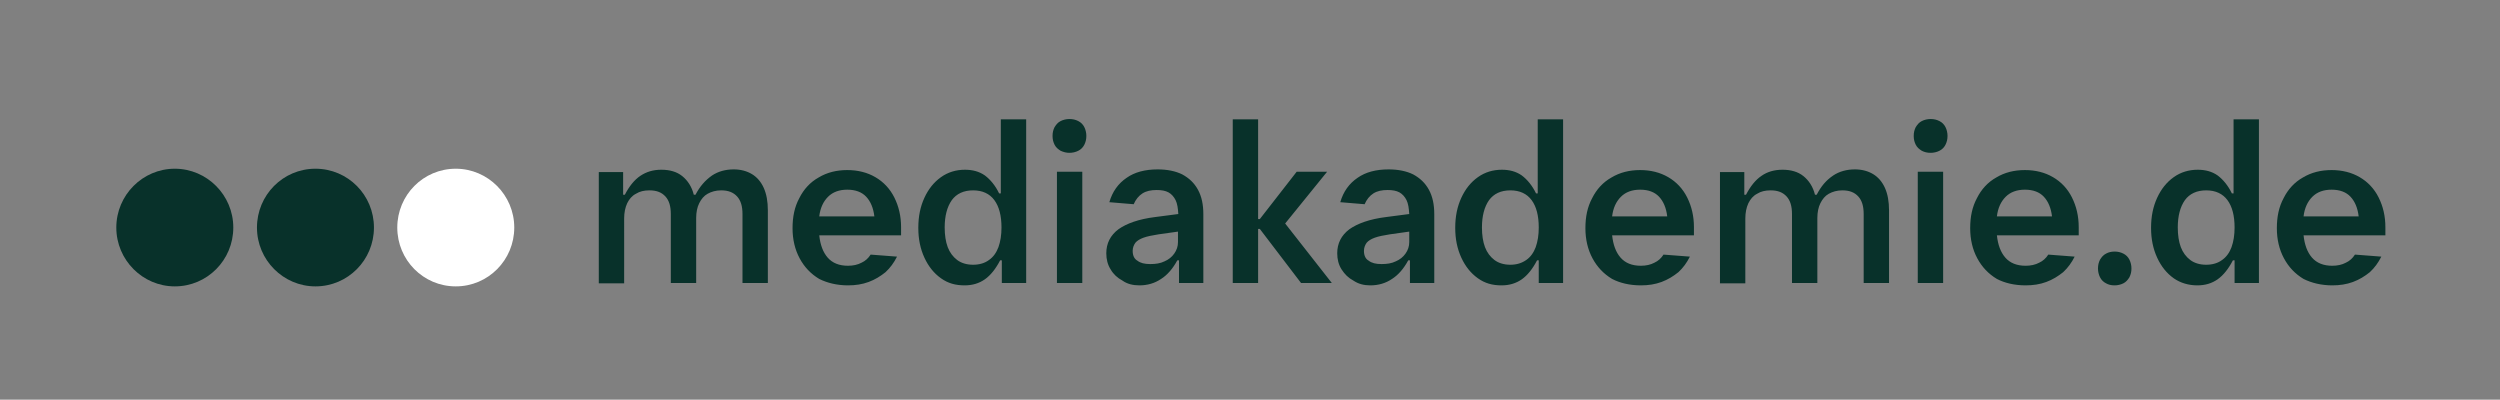
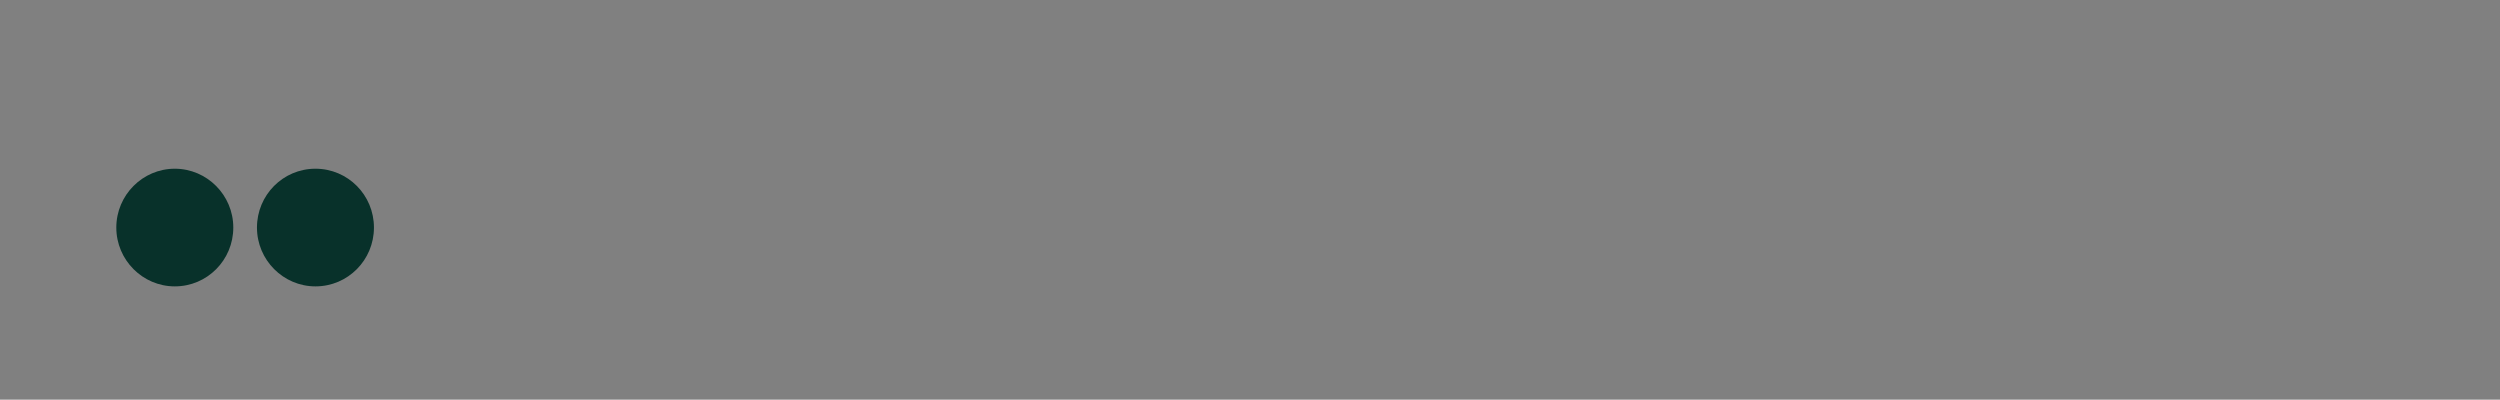
<svg xmlns="http://www.w3.org/2000/svg" version="1.1" id="Ebene_1" x="0px" y="0px" viewBox="0 0 739.4 118.2" style="enable-background:new 0 0 739.4 118.2;" xml:space="preserve">
  <rect x="0" y="0" width="739.4" height="118.2" fill="#808080" stroke="none" />
  <style type="text/css">
	.st0{fill:#FFFFFF;}
	.st1{fill:#08312A;}
</style>
  <g>
-     <path class="st0" d="M134.8,84.7c9.6,0,17.3-7.8,17.3-17.4s-7.8-17.4-17.3-17.4c-9.6,0-17.3,7.8-17.3,17.4S125.2,84.7,134.8,84.7" />
    <path class="st1" d="M93.3,84.7c9.6,0,17.3-7.8,17.3-17.4s-7.7-17.4-17.3-17.4S76,57.7,76,67.3S83.8,84.7,93.3,84.7" />
    <path class="st1" d="M51.7,84.7c9.6,0,17.3-7.8,17.3-17.4s-7.8-17.4-17.3-17.4s-17.3,7.8-17.3,17.4S42.2,84.7,51.7,84.7" />
-     <path class="st1" d="M681.3,64c0.3-2.5,1.2-4.4,2.6-5.8c1.4-1.4,3.3-2.1,5.7-2.1s4.3,0.7,5.6,2.1c1.3,1.4,2.1,3.3,2.4,5.8H681.3z    M689.8,84.4c2.2,0,4.2-0.3,6.1-1c1.9-0.7,3.5-1.7,5-2.9c1.4-1.3,2.5-2.8,3.4-4.6l-7.8-0.6c-0.7,1.1-1.6,1.9-2.7,2.4   c-1.1,0.6-2.5,0.9-4,0.9c-2.6,0-4.6-0.8-6-2.4s-2.2-3.8-2.5-6.6h24.2v-2.4c0-3.3-0.7-6.2-2-8.8s-3.2-4.6-5.6-6   c-2.4-1.4-5.2-2.1-8.3-2.1c-3.2,0-6,0.7-8.5,2.2c-2.5,1.4-4.4,3.5-5.7,6.1c-1.4,2.6-2,5.5-2,8.9c0,3.3,0.7,6.3,2.1,8.9   c1.4,2.6,3.3,4.6,5.8,6.1C683.7,83.7,686.6,84.4,689.8,84.4 M652.5,78.3c-1.9,0-3.5-0.5-4.7-1.4s-2.2-2.2-2.8-3.8   c-0.6-1.6-0.9-3.6-0.9-5.8c0-3.4,0.7-6.1,2.1-8.1c1.4-1.9,3.5-2.9,6.3-2.9s4.9,1,6.3,2.9c1.4,1.9,2.1,4.6,2.1,8.1   c0,2.2-0.3,4.1-0.9,5.8c-0.6,1.6-1.5,2.9-2.8,3.8C656,77.8,654.4,78.3,652.5,78.3 M649.9,84.4c2.3,0,4.3-0.6,6-1.8   c1.7-1.2,3.2-3.1,4.5-5.6h0.5v6.7h7.2V35.3h-7.5v21.9h-0.5c-1.1-2.3-2.6-4.1-4.2-5.3c-1.7-1.2-3.7-1.7-5.9-1.7   c-2.6,0-5,0.7-7.1,2.2s-3.7,3.5-4.9,6.1s-1.8,5.5-1.8,8.9c0,3.3,0.6,6.2,1.8,8.8c1.2,2.6,2.8,4.6,4.9,6.1   C644.9,83.7,647.3,84.4,649.9,84.4 M625.4,84.4c0.9,0,1.8-0.2,2.6-0.6s1.3-1,1.8-1.8c0.4-0.8,0.6-1.6,0.6-2.6   c0-0.9-0.2-1.8-0.6-2.6c-0.4-0.8-1-1.4-1.8-1.8s-1.6-0.6-2.6-0.6c-0.9,0-1.8,0.2-2.5,0.6c-0.8,0.4-1.3,1-1.8,1.8   c-0.4,0.8-0.6,1.6-0.6,2.6c0,0.9,0.2,1.8,0.6,2.6c0.4,0.8,1,1.4,1.8,1.8C623.6,84.2,624.4,84.4,625.4,84.4" />
-     <path class="st1" d="M590.6,64c0.3-2.5,1.2-4.4,2.6-5.8c1.4-1.4,3.3-2.1,5.7-2.1s4.3,0.7,5.6,2.1c1.3,1.4,2.1,3.3,2.4,5.8H590.6z    M599.1,84.4c2.2,0,4.2-0.3,6.1-1c1.9-0.7,3.5-1.7,5-2.9c1.4-1.3,2.5-2.8,3.4-4.6l-7.8-0.6c-0.7,1.1-1.6,1.9-2.7,2.4   c-1.1,0.6-2.5,0.9-4,0.9c-2.6,0-4.6-0.8-6-2.4s-2.2-3.8-2.5-6.6h24.2v-2.4c0-3.3-0.7-6.2-2-8.8s-3.2-4.6-5.6-6   c-2.4-1.4-5.2-2.1-8.3-2.1c-3.2,0-6,0.7-8.5,2.2c-2.5,1.4-4.4,3.5-5.7,6.1c-1.4,2.6-2,5.5-2,8.9c0,3.3,0.7,6.3,2.1,8.9   c1.4,2.6,3.3,4.6,5.8,6.1C592.9,83.7,595.8,84.4,599.1,84.4 M571,45.2c0.9,0,1.8-0.2,2.6-0.6c0.8-0.4,1.4-1,1.8-1.8   c0.4-0.8,0.6-1.6,0.6-2.6c0-0.9-0.2-1.8-0.6-2.6c-0.4-0.8-1-1.4-1.8-1.8s-1.6-0.6-2.6-0.6c-0.9,0-1.8,0.2-2.6,0.6   c-0.8,0.4-1.3,1-1.8,1.8c-0.4,0.8-0.6,1.6-0.6,2.6s0.2,1.8,0.6,2.6c0.4,0.8,1,1.3,1.8,1.8C569.2,45,570,45.2,571,45.2 M567.2,83.7   h7.5V50.8h-7.5V83.7z M537.3,57.6h-0.5c-0.6-2.4-1.8-4.2-3.4-5.5c-1.6-1.3-3.7-1.9-6.2-1.9c-2.4,0-4.5,0.6-6.2,1.8   c-1.8,1.2-3.3,3.1-4.6,5.6h-0.5v-6.7h-7.2v32.9h7.5V64.6c0-1.7,0.3-3.2,0.9-4.5c0.6-1.2,1.4-2.2,2.6-2.8c1.1-0.7,2.4-1,4-1   c2.1,0,3.6,0.6,4.7,1.8c1.1,1.2,1.6,2.9,1.6,5.2v20.4h7.5V64.5c0-1.7,0.3-3.2,0.9-4.4c0.6-1.2,1.4-2.2,2.5-2.8s2.4-1,4-1   c2.1,0,3.6,0.6,4.7,1.8c1.1,1.2,1.6,2.9,1.6,5.2v20.4h7.5V62.2c0-2.6-0.4-4.8-1.2-6.6s-2-3.2-3.5-4.1c-1.5-0.9-3.3-1.4-5.4-1.4   c-2.4,0-4.6,0.6-6.4,1.8C540.1,53.3,538.6,55.1,537.3,57.6 M476.8,64c0.3-2.5,1.2-4.4,2.6-5.8c1.4-1.4,3.3-2.1,5.7-2.1   c2.4,0,4.3,0.7,5.6,2.1c1.3,1.4,2.1,3.3,2.4,5.8H476.8z M485.3,84.4c2.2,0,4.2-0.3,6.1-1s3.5-1.7,5-2.9c1.4-1.3,2.5-2.8,3.4-4.6   l-7.8-0.6c-0.7,1.1-1.6,1.9-2.7,2.4c-1.1,0.6-2.5,0.9-4,0.9c-2.6,0-4.6-0.8-6-2.4s-2.2-3.8-2.5-6.6H501v-2.4c0-3.3-0.7-6.2-2-8.8   s-3.2-4.6-5.6-6s-5.2-2.1-8.3-2.1c-3.2,0-6,0.7-8.5,2.2c-2.5,1.4-4.4,3.5-5.7,6.1c-1.4,2.6-2,5.5-2,8.9c0,3.3,0.7,6.3,2.1,8.9   s3.3,4.6,5.8,6.1C479.1,83.7,482,84.4,485.3,84.4 M446.7,78.3c-1.9,0-3.5-0.5-4.7-1.4s-2.2-2.2-2.8-3.8c-0.6-1.6-0.9-3.6-0.9-5.8   c0-3.4,0.7-6.1,2.1-8.1c1.4-1.9,3.5-2.9,6.3-2.9s4.9,1,6.3,2.9s2.1,4.6,2.1,8.1c0,2.2-0.3,4.1-0.9,5.8c-0.6,1.6-1.5,2.9-2.8,3.8   C450.1,77.8,448.6,78.3,446.7,78.3 M444.1,84.4c2.3,0,4.3-0.6,6-1.8c1.7-1.2,3.2-3.1,4.5-5.6h0.5v6.7h7.2V35.3h-7.5v21.9h-0.5   c-1.1-2.3-2.6-4.1-4.2-5.3c-1.7-1.2-3.7-1.7-5.9-1.7c-2.6,0-5,0.7-7.1,2.2s-3.7,3.5-4.9,6.1c-1.2,2.6-1.8,5.5-1.8,8.9   c0,3.3,0.6,6.2,1.8,8.8c1.2,2.6,2.8,4.6,4.9,6.1S441.4,84.4,444.1,84.4 M403.4,74.2c0-0.9,0.3-1.7,0.8-2.4c0.5-0.6,1.3-1.1,2.4-1.5   s2.6-0.7,4.5-1l5.7-0.8v3.1c0,1.3-0.4,2.4-1.1,3.4s-1.7,1.8-2.9,2.3c-1.2,0.6-2.6,0.8-4.2,0.8c-1.7,0-2.9-0.3-3.8-1   C403.9,76.6,403.4,75.6,403.4,74.2 M405.3,84.4c2.3,0,4.5-0.6,6.4-1.9c1.9-1.2,3.5-3.1,4.8-5.5h0.5v6.7h7.2V63.3   c0-2.8-0.5-5.2-1.6-7.2s-2.6-3.4-4.6-4.5c-2-1-4.5-1.5-7.3-1.5c-3.7,0-6.8,0.8-9.2,2.5c-2.5,1.7-4.2,4.1-5.1,7.2l7.2,0.6   c0.6-1.4,1.5-2.5,2.6-3.2s2.5-1,4.2-1c1.4,0,2.6,0.2,3.5,0.7s1.6,1.3,2.1,2.3s0.7,2.4,0.8,4.1l-6.9,0.9c-4.8,0.6-8.4,1.9-10.8,3.6   c-2.4,1.8-3.6,4.2-3.6,7.1c0,1.8,0.4,3.4,1.3,4.8s2,2.5,3.5,3.3C401.8,84,403.4,84.4,405.3,84.4 M384.8,83.7h9.1l-13.8-17.6   l12.4-15.3h-9l-10.9,14h-0.5V35.3h-7.5v48.4h7.5v-16h0.5L384.8,83.7z M335,74.2c0-0.9,0.3-1.7,0.8-2.4c0.5-0.6,1.3-1.1,2.4-1.5   s2.6-0.7,4.5-1l5.7-0.8v3.1c0,1.3-0.4,2.4-1.1,3.4s-1.7,1.8-2.9,2.3c-1.2,0.6-2.6,0.8-4.2,0.8c-1.7,0-2.9-0.3-3.8-1   C335.5,76.6,335,75.6,335,74.2 M337,84.4c2.3,0,4.5-0.6,6.4-1.9c1.9-1.2,3.5-3.1,4.8-5.5h0.5v6.7h7.2V63.3c0-2.8-0.5-5.2-1.6-7.2   s-2.6-3.4-4.6-4.5c-2-1-4.5-1.5-7.3-1.5c-3.7,0-6.8,0.8-9.2,2.5c-2.5,1.7-4.2,4.1-5.1,7.2l7.2,0.6c0.6-1.4,1.5-2.5,2.6-3.2   s2.5-1,4.2-1c1.4,0,2.6,0.2,3.5,0.7s1.6,1.3,2.1,2.3s0.7,2.4,0.8,4.1l-6.9,0.9c-4.8,0.6-8.4,1.9-10.8,3.6c-2.4,1.8-3.6,4.2-3.6,7.1   c0,1.8,0.4,3.4,1.3,4.8c0.8,1.4,2,2.5,3.5,3.3C333.4,84,335.1,84.4,337,84.4 M316.3,45.2c0.9,0,1.8-0.2,2.6-0.6   c0.8-0.4,1.4-1,1.8-1.8s0.6-1.6,0.6-2.6c0-0.9-0.2-1.8-0.6-2.6s-1-1.4-1.8-1.8c-0.8-0.4-1.6-0.6-2.6-0.6c-0.9,0-1.8,0.2-2.6,0.6   c-0.8,0.4-1.3,1-1.8,1.8c-0.4,0.8-0.6,1.6-0.6,2.6s0.2,1.8,0.6,2.6s1,1.3,1.8,1.8C314.6,45,315.4,45.2,316.3,45.2 M312.6,83.7h7.5   V50.8h-7.5V83.7z M287.8,78.3c-1.9,0-3.5-0.5-4.7-1.4s-2.2-2.2-2.8-3.8c-0.6-1.6-0.9-3.6-0.9-5.8c0-3.4,0.7-6.1,2.1-8.1   c1.4-1.9,3.5-2.9,6.3-2.9s4.9,1,6.3,2.9s2.1,4.6,2.1,8.1c0,2.2-0.3,4.1-0.9,5.8c-0.6,1.6-1.5,2.9-2.8,3.8   C291.3,77.8,289.7,78.3,287.8,78.3 M285.3,84.4c2.3,0,4.3-0.6,6-1.8s3.2-3.1,4.5-5.6h0.5v6.7h7.2V35.3H296v21.9h-0.5   c-1.1-2.3-2.6-4.1-4.2-5.3c-1.7-1.2-3.7-1.7-5.9-1.7c-2.6,0-5,0.7-7.1,2.2s-3.7,3.5-4.9,6.1c-1.2,2.6-1.8,5.5-1.8,8.9   c0,3.3,0.6,6.2,1.8,8.8c1.2,2.6,2.8,4.6,4.9,6.1S282.6,84.4,285.3,84.4 M242.3,64c0.3-2.5,1.2-4.4,2.6-5.8s3.3-2.1,5.7-2.1   s4.3,0.7,5.6,2.1c1.3,1.4,2.1,3.3,2.4,5.8H242.3z M250.8,84.4c2.2,0,4.2-0.3,6.1-1s3.5-1.7,5-2.9c1.4-1.3,2.5-2.8,3.4-4.6l-7.8-0.6   c-0.7,1.1-1.6,1.9-2.7,2.4c-1.1,0.6-2.5,0.9-4,0.9c-2.6,0-4.6-0.8-6-2.4s-2.2-3.8-2.5-6.6h24.2v-2.4c0-3.3-0.7-6.2-2-8.8   s-3.2-4.6-5.6-6s-5.2-2.1-8.3-2.1c-3.2,0-6,0.7-8.5,2.2c-2.5,1.4-4.4,3.5-5.7,6.1c-1.4,2.6-2,5.5-2,8.9c0,3.3,0.7,6.3,2.1,8.9   c1.4,2.6,3.3,4.6,5.8,6.1C244.7,83.7,247.6,84.4,250.8,84.4 M205.7,57.6h-0.5c-0.6-2.4-1.8-4.2-3.4-5.5c-1.6-1.3-3.7-1.9-6.2-1.9   c-2.4,0-4.4,0.6-6.2,1.8s-3.3,3.1-4.6,5.6h-0.5v-6.7h-7.2v32.9h7.5V64.6c0-1.7,0.3-3.2,0.9-4.5c0.6-1.2,1.4-2.2,2.6-2.8   c1.1-0.7,2.4-1,4-1c2.1,0,3.6,0.6,4.7,1.8c1.1,1.2,1.6,2.9,1.6,5.2v20.4h7.5V64.5c0-1.7,0.3-3.2,0.9-4.4c0.6-1.2,1.4-2.2,2.5-2.8   s2.4-1,4-1c2.1,0,3.6,0.6,4.7,1.8c1.1,1.2,1.6,2.9,1.6,5.2v20.4h7.5V62.2c0-2.6-0.4-4.8-1.2-6.6s-2-3.2-3.5-4.1   c-1.5-0.9-3.3-1.4-5.4-1.4c-2.4,0-4.6,0.6-6.4,1.8C208.6,53.3,207,55.1,205.7,57.6" />
  </g>
</svg>